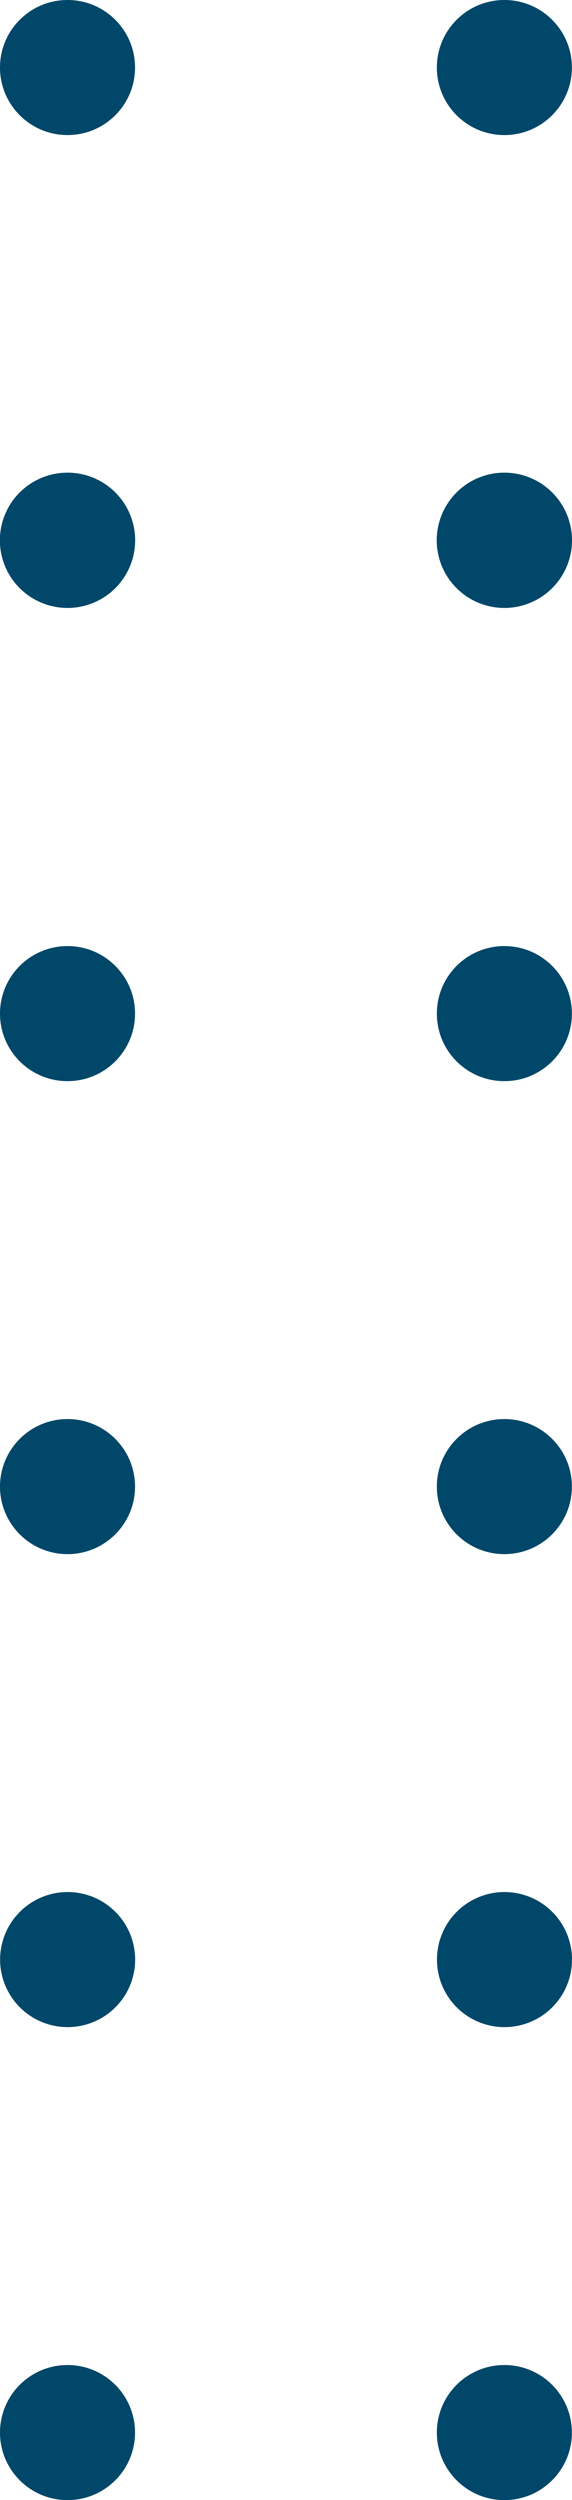
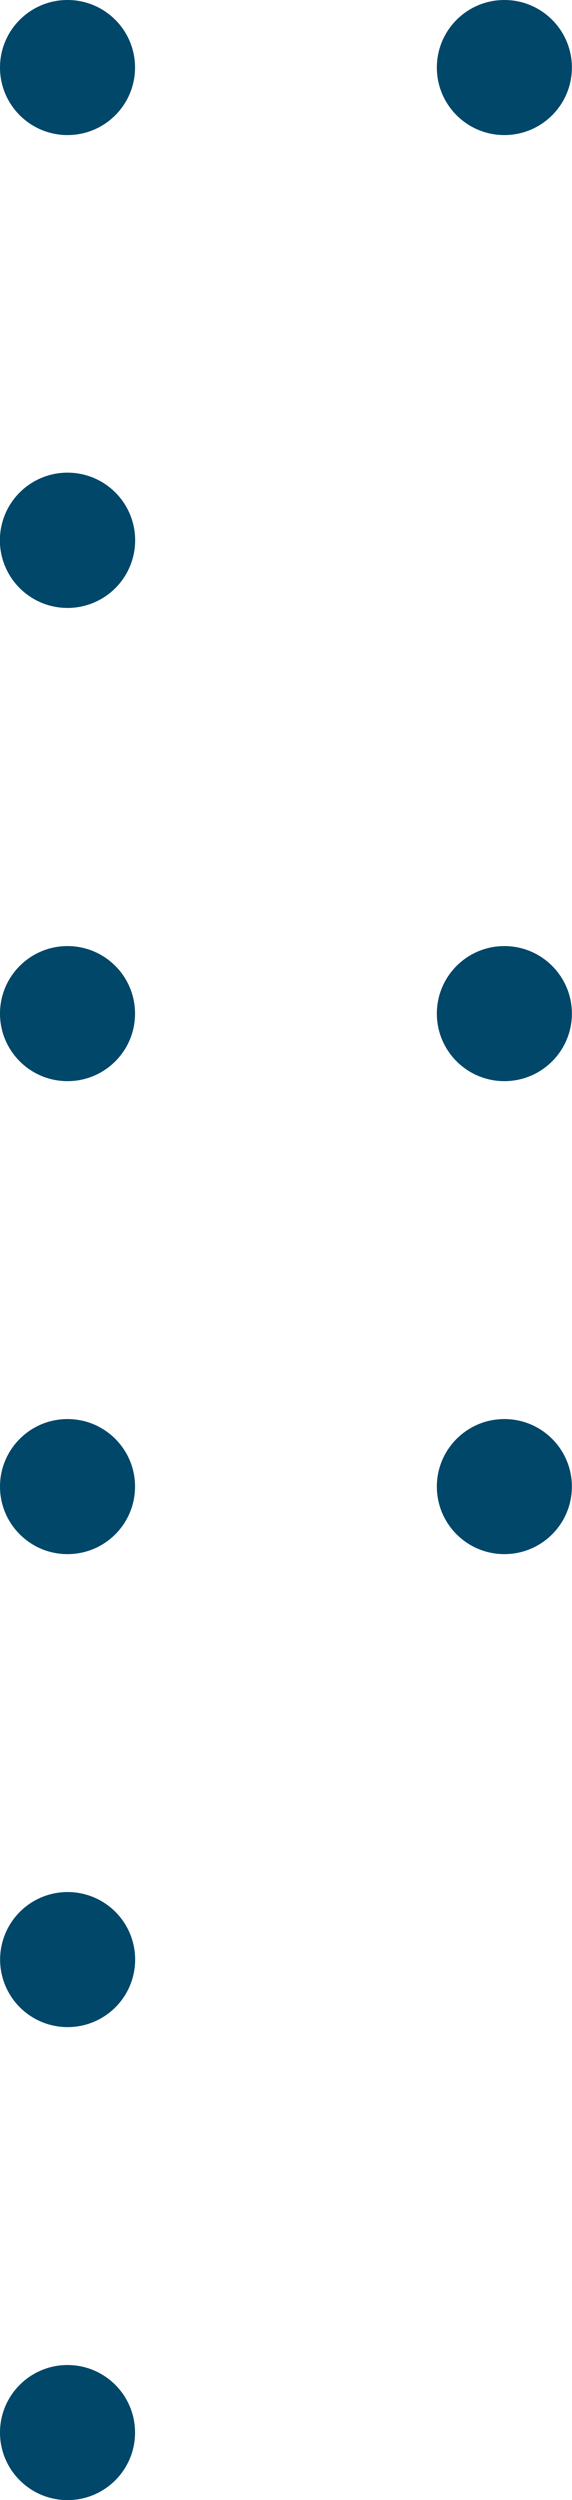
<svg xmlns="http://www.w3.org/2000/svg" viewBox="0 0 51.76 226.18">
  <defs>
    <style>.cls-1{fill:#014769;}</style>
  </defs>
  <g id="Layer_2" data-name="Layer 2">
    <g id="OBJECTS">
      <circle class="cls-1" cx="45.64" cy="6.11" r="6.11" />
-       <path class="cls-1" d="M45.64,55a6.12,6.12,0,1,1,6.12-6.12A6.12,6.12,0,0,1,45.64,55Z" />
      <circle class="cls-1" cx="45.64" cy="91.7" r="6.11" />
      <circle class="cls-1" cx="45.64" cy="134.49" r="6.11" />
-       <path class="cls-1" d="M45.64,183.39a6.11,6.11,0,1,1,6.12-6.11A6.11,6.11,0,0,1,45.64,183.39Z" />
-       <circle class="cls-1" cx="45.64" cy="220.07" r="6.11" />
      <circle class="cls-1" cx="6.11" cy="6.11" r="6.11" />
      <path class="cls-1" d="M6.11,55a6.12,6.12,0,1,1,6.12-6.12A6.12,6.12,0,0,1,6.11,55Z" />
      <circle class="cls-1" cx="6.11" cy="91.7" r="6.11" />
      <circle class="cls-1" cx="6.11" cy="134.49" r="6.11" />
      <path class="cls-1" d="M6.11,183.39a6.11,6.11,0,1,1,6.12-6.11A6.11,6.11,0,0,1,6.11,183.39Z" />
      <circle class="cls-1" cx="6.11" cy="220.07" r="6.11" />
    </g>
  </g>
</svg>